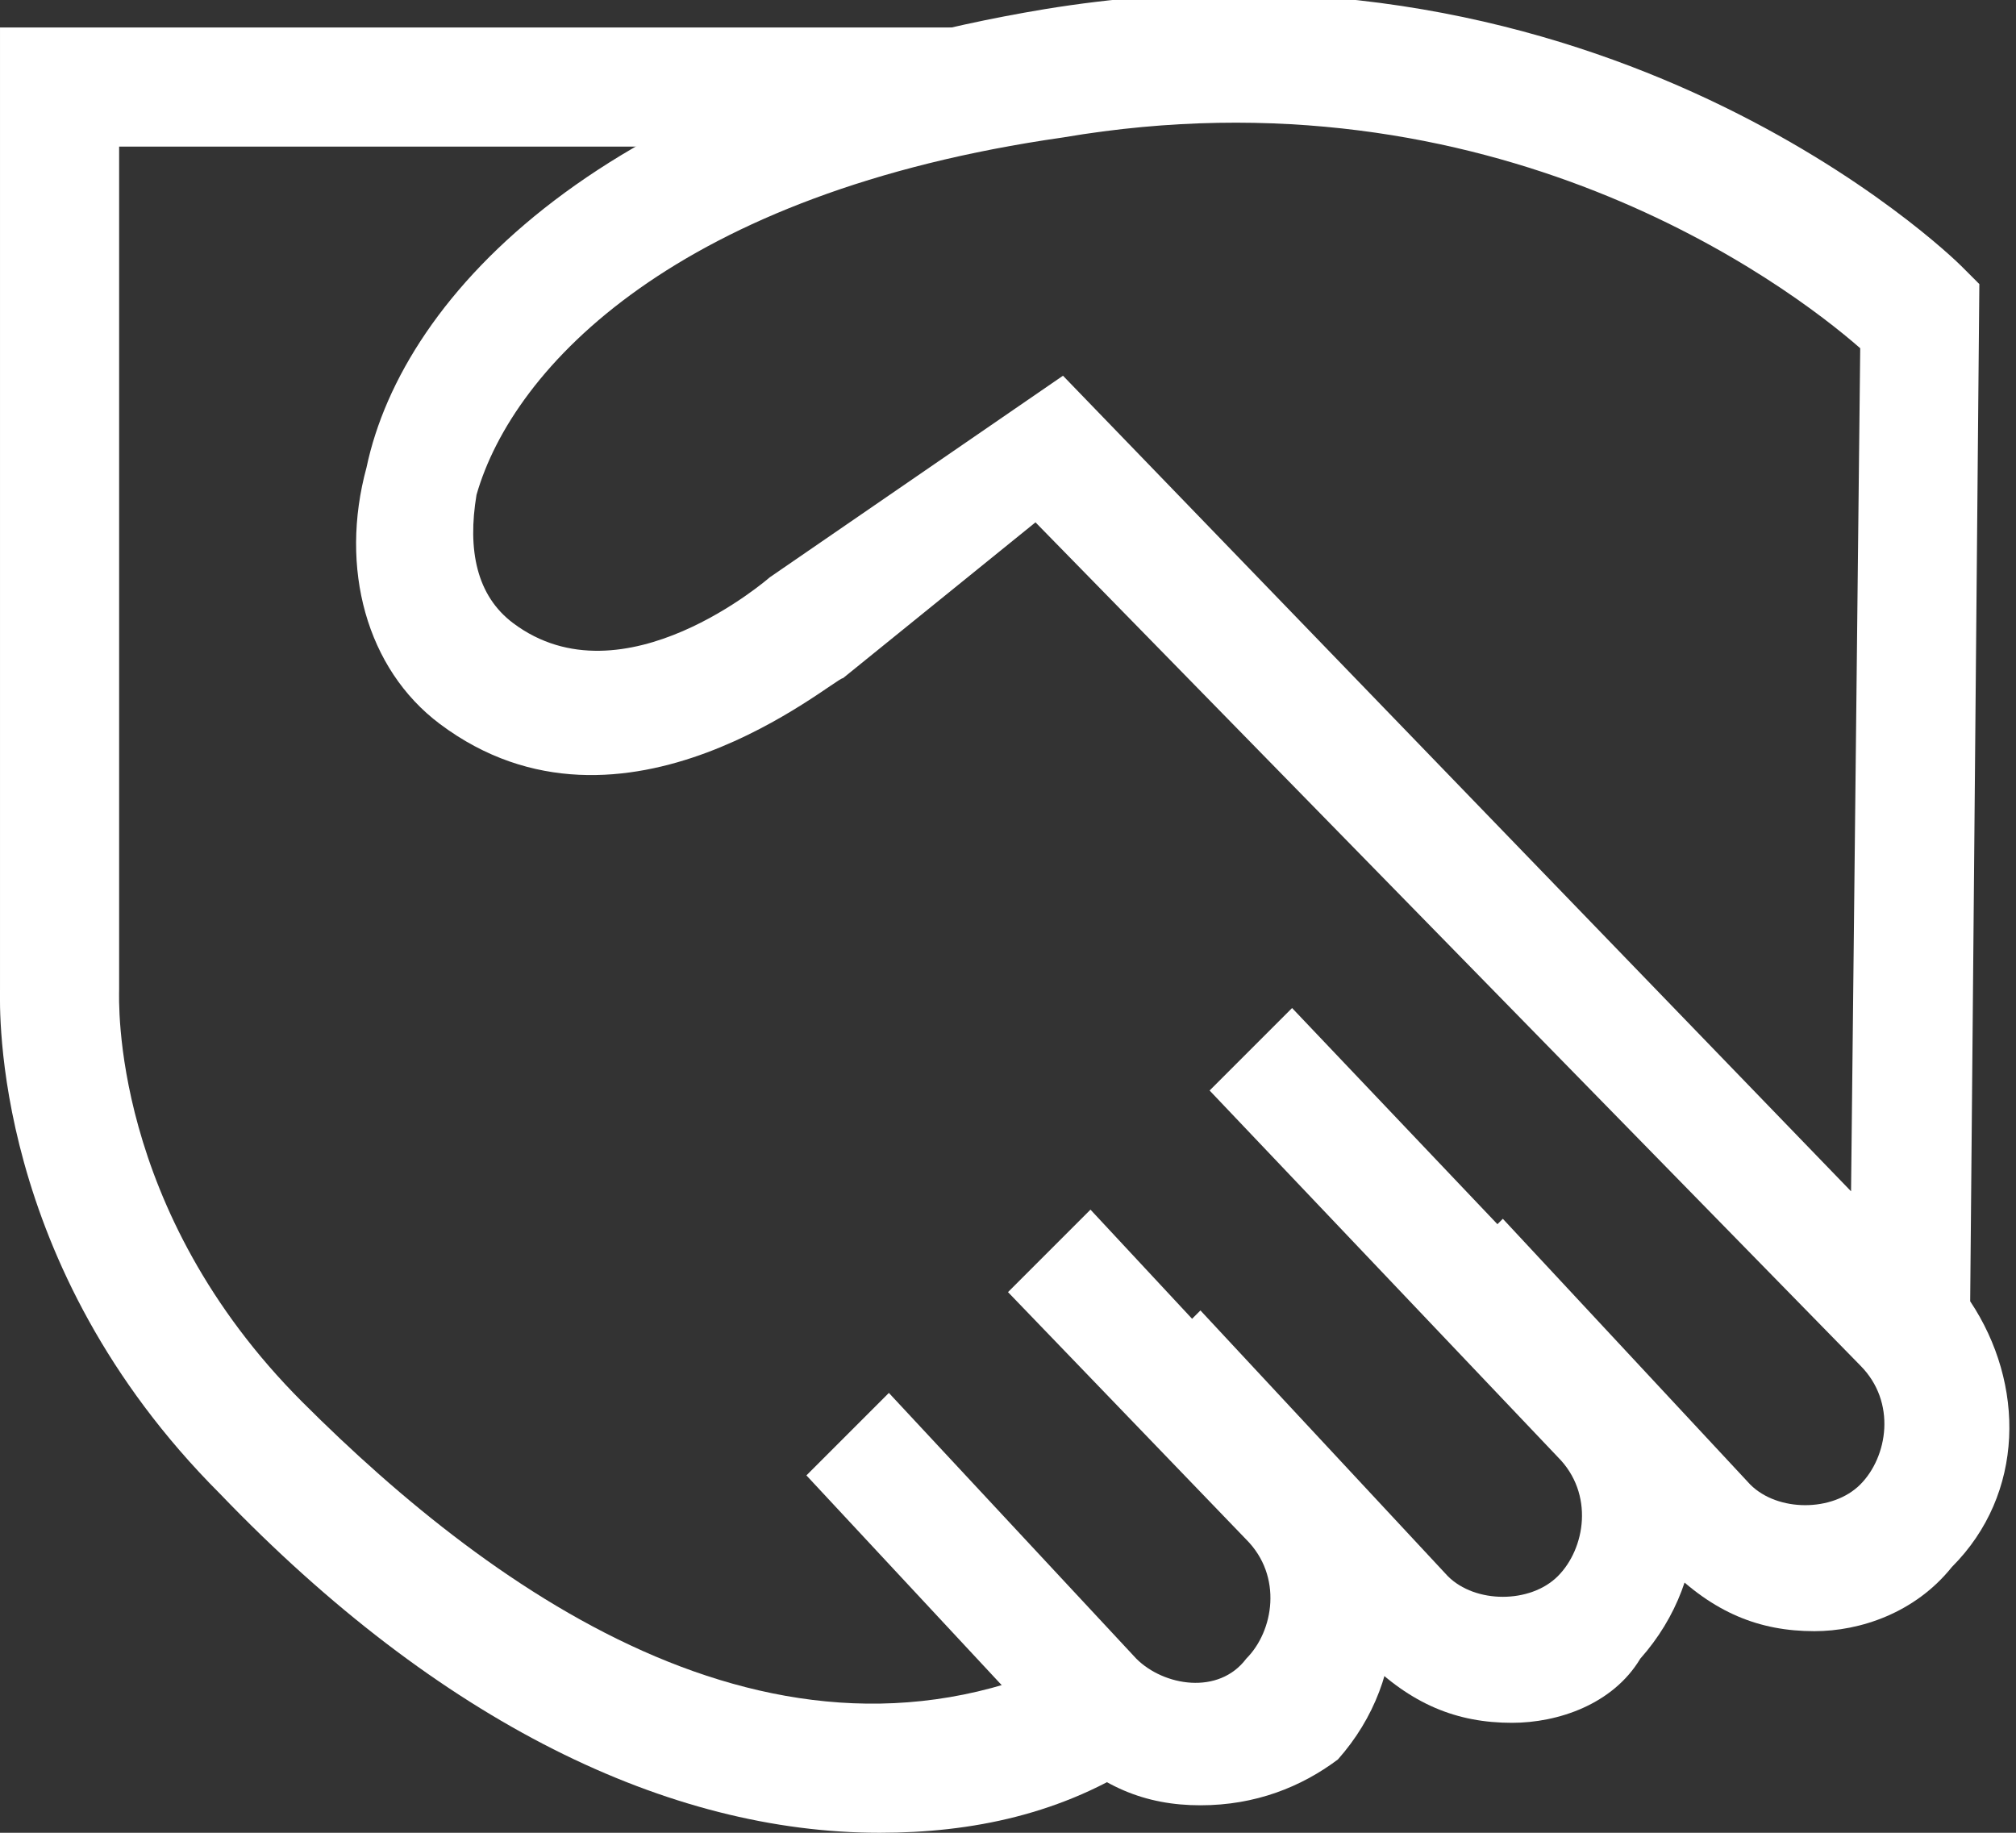
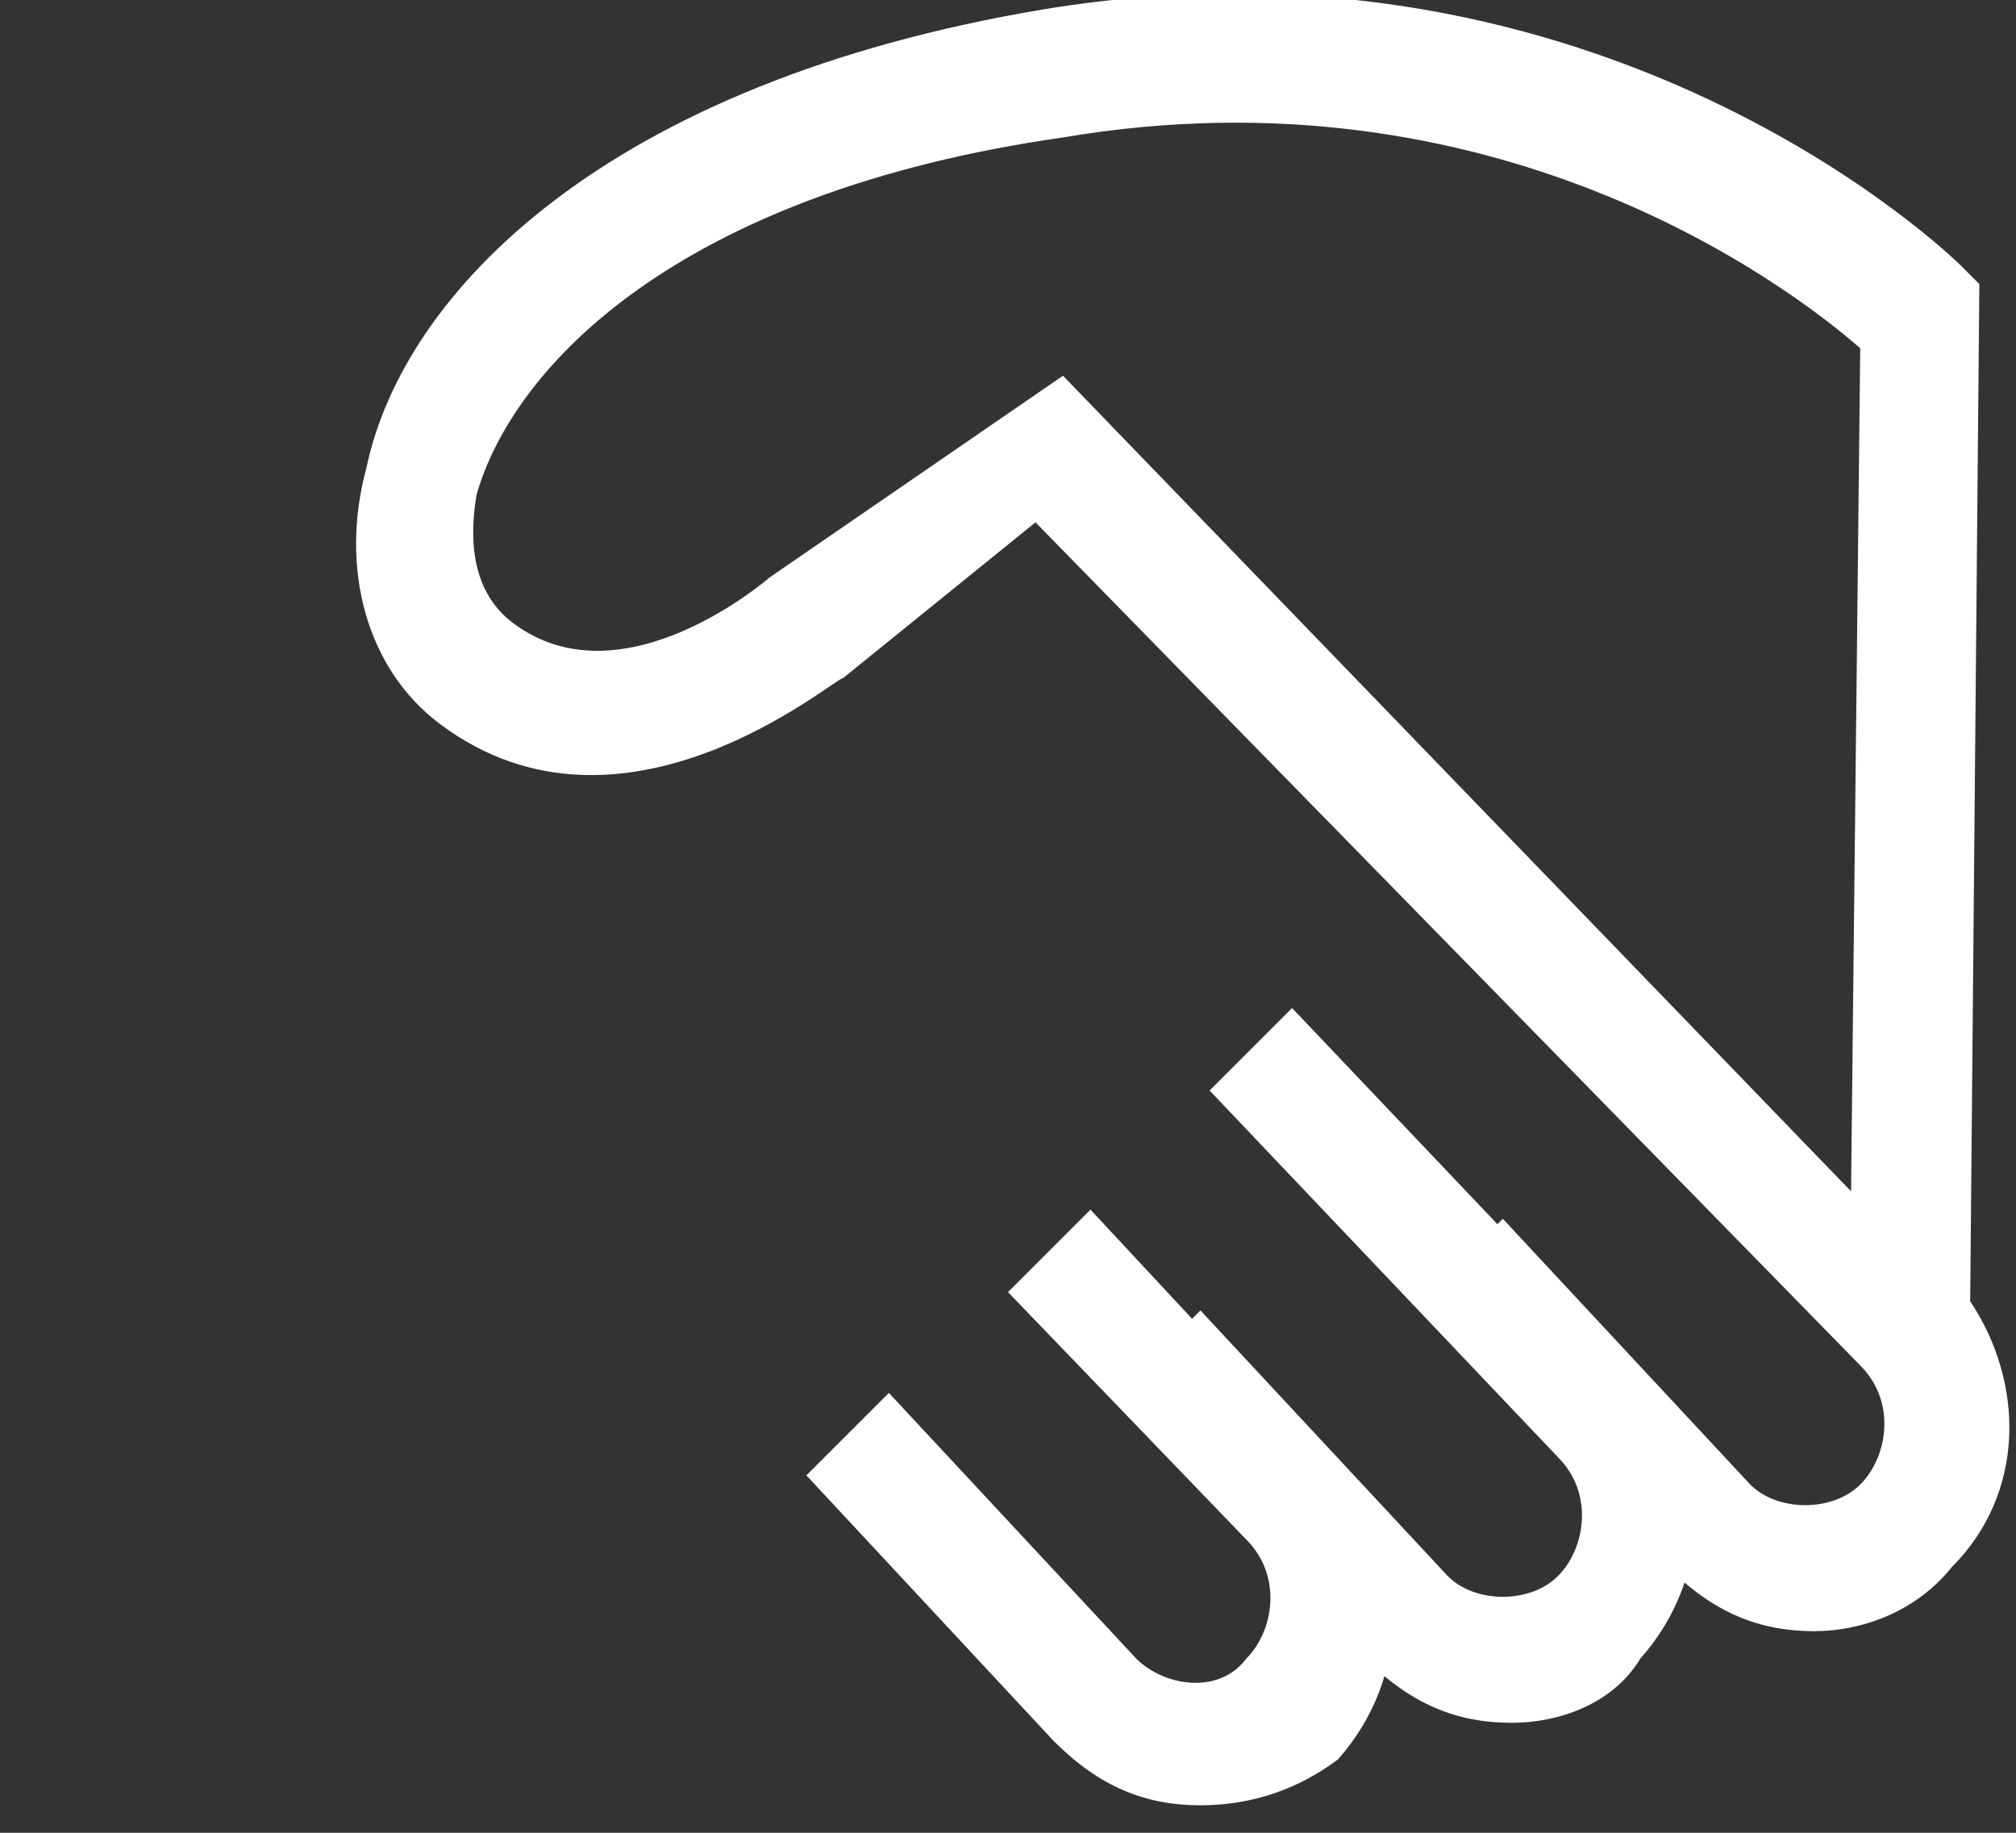
<svg xmlns="http://www.w3.org/2000/svg" width="22" height="20" viewBox="0 0 22 20" fill="none">
  <rect x="0" y="0" width="22" height="20" fill="#333333" stroke="none" />
-   <path d="M9.6 20C7.3 20 4.8 18.8 2.4 16.3C-0.1 13.8 6.04141e-05 11 6.04141e-05 10.8V0.3H10.6V1.6H1.3V10.8C1.3 10.9 1.2 13.2 3.3 15.3C5.4 17.4 8.6 19.7 11.9 18L12.5 19.2C11.6 19.8 10.6 20 9.6 20Z" fill="white" />
  <path d="M13.1 19.7C12.5 19.7 12 19.5 11.5 19L8.8 16.1L9.7 15.2L12.4 18.1C12.7 18.4 13.3 18.5 13.6 18.1C13.9 17.8 14 17.2 13.6 16.8L11 14.1L11.9 13.2L14.6 16.1C15.4 17 15.4 18.3 14.6 19.2C14.2 19.5 13.7 19.7 13.1 19.7Z" fill="white" />
  <path d="M16.5 18.8C15.9 18.8 15.4 18.6 14.9 18.1L12.2 15.2L13.1 14.3L15.8 17.2C16.1 17.5 16.7 17.5 17 17.2C17.3 16.9 17.4 16.3 17 15.9L13.2 11.9L14.1 11L17.9 15C18.7 15.9 18.7 17.2 17.9 18.1C17.6 18.6 17 18.8 16.5 18.8Z" fill="white" />
  <path d="M19.8 17.8C19.2 17.8 18.7 17.6 18.2 17.1L15.5 14.2L16.4 13.3L19.1 16.2C19.4 16.5 20 16.5 20.3 16.2C20.6 15.9 20.7 15.3 20.3 14.9L11.3 5.7L9.2 7.4C9.1 7.4 6.8 9.4 4.8 7.9C4 7.3 3.7 6.2 4 5.1C4.4 3.2 6.6 0.9 11.4 0.1C17.5 -0.9 21.3 2.8 21.4 2.9L21.6 3.1L21.5 14.2C22.1 15.1 22.1 16.3 21.3 17.1C20.9 17.6 20.3 17.8 19.8 17.8ZM11.6 4.1L20.2 13L20.3 3.8C19.5 3.1 16.3 0.7 11.6 1.5C7.4 2.1 5.6 4 5.2 5.4C5.1 6 5.2 6.5 5.6 6.8C6.8 7.7 8.4 6.3 8.4 6.3L11.6 4.1Z" fill="white" />
</svg>